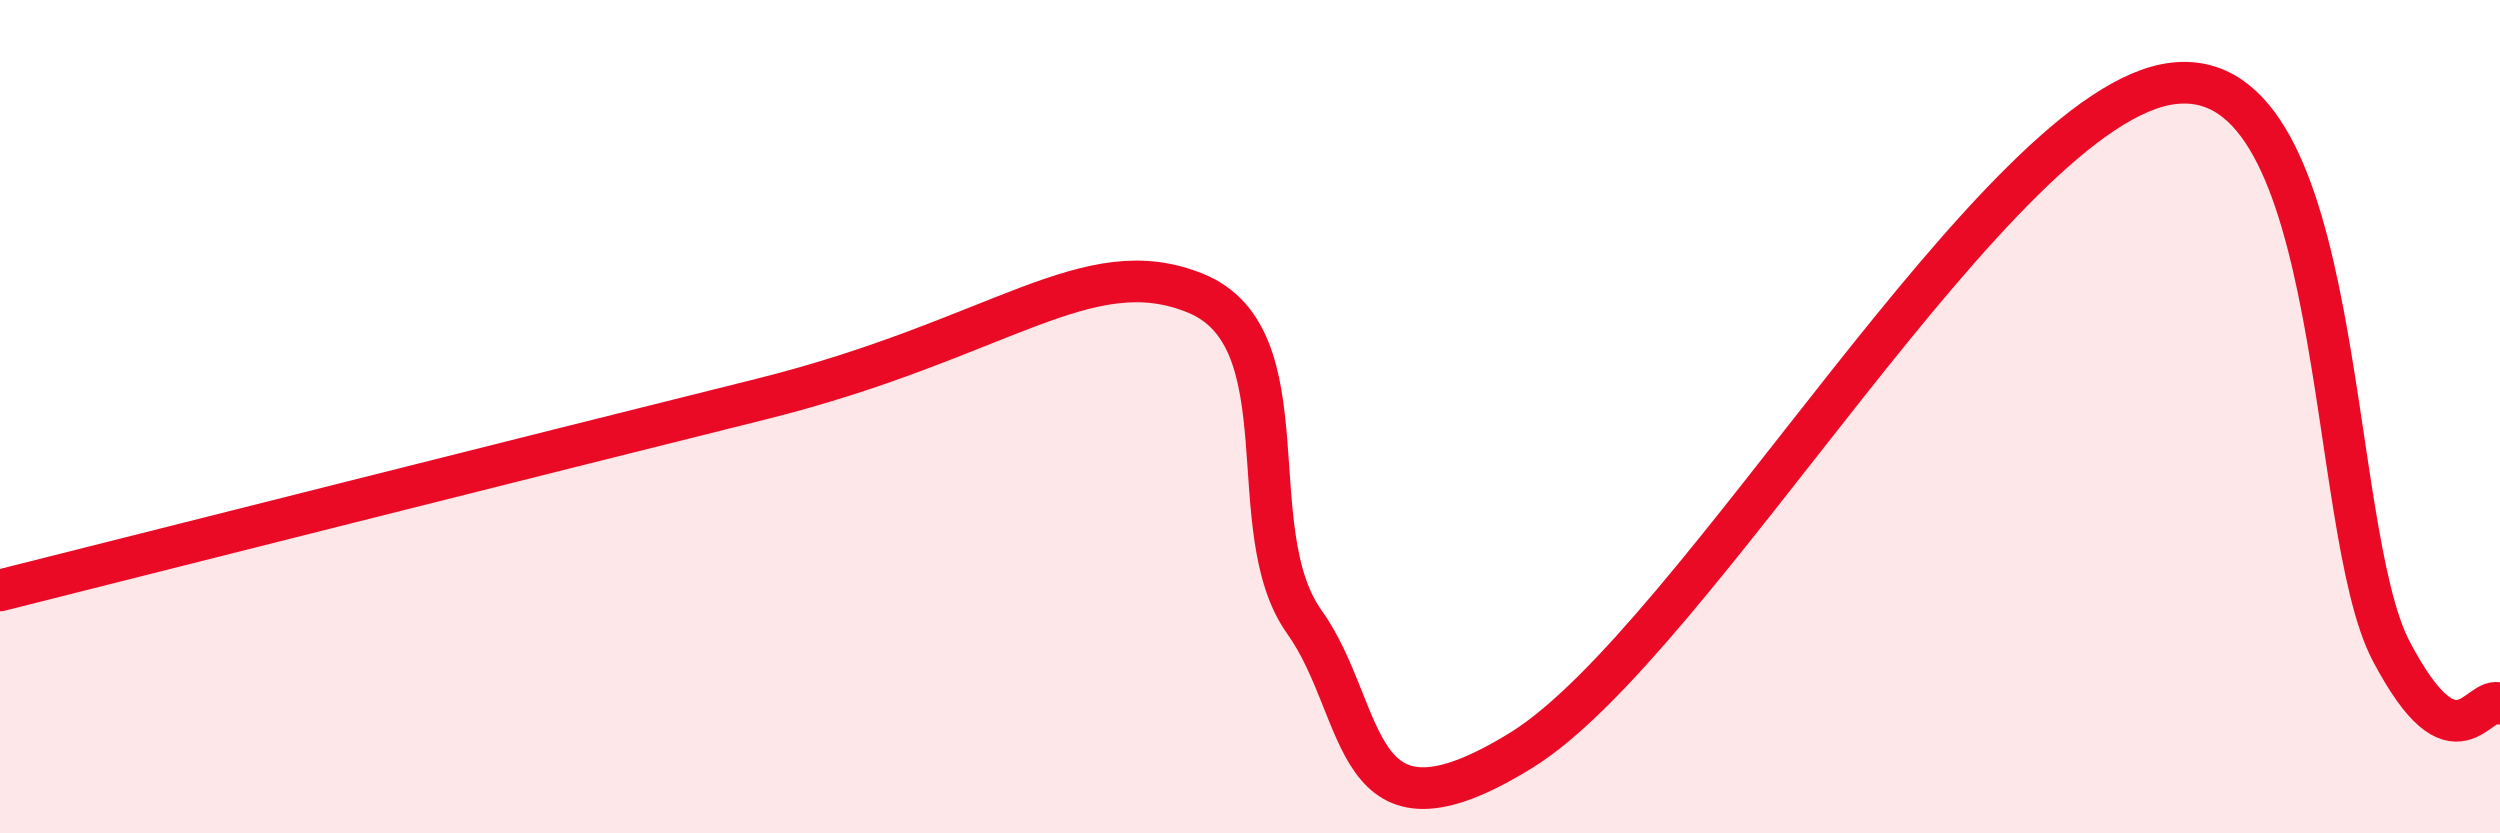
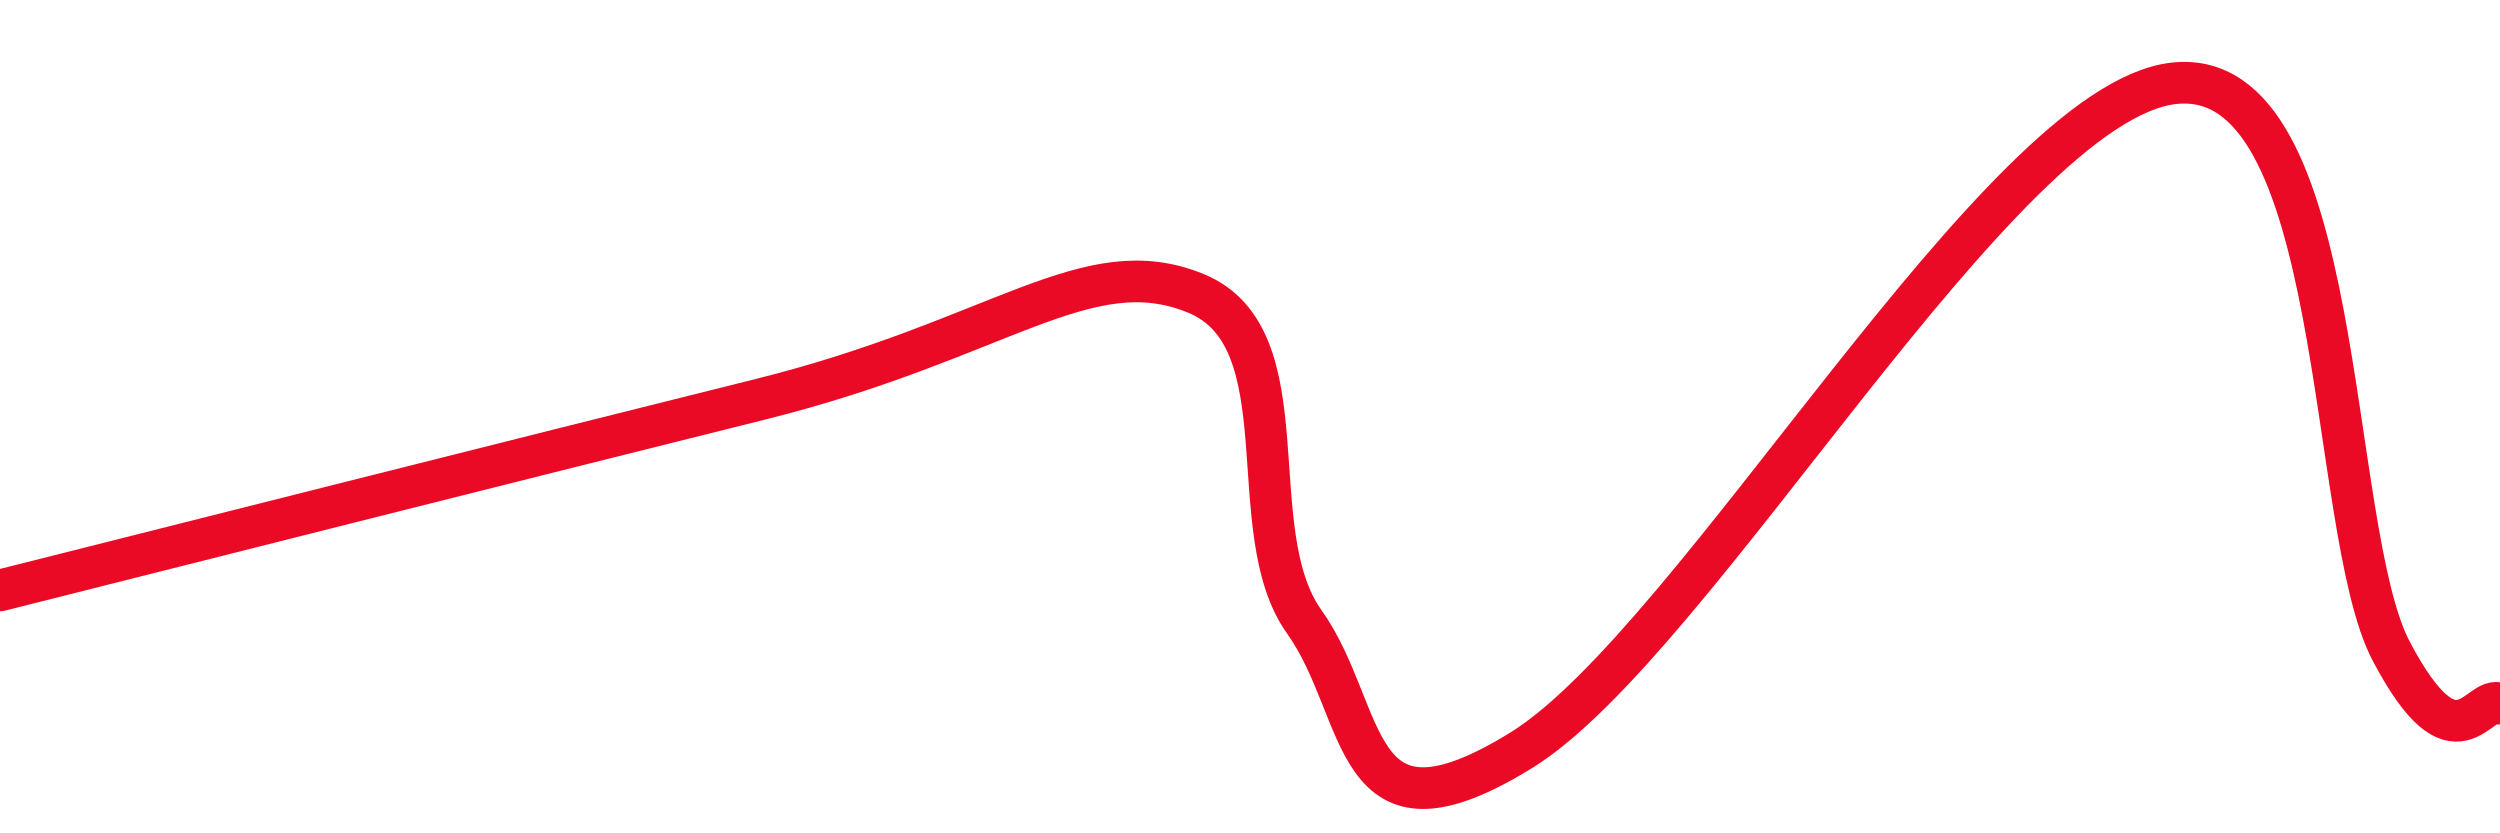
<svg xmlns="http://www.w3.org/2000/svg" width="60" height="20" viewBox="0 0 60 20">
-   <path d="M 0,14.17 C 3.65,13.25 12.52,11.01 18.26,9.58 C 24,8.15 26.09,5.97 28.7,7.04 C 31.31,8.11 29.74,12.73 31.3,14.92 C 32.86,17.11 32.35,20.58 36.52,18 C 40.69,15.42 48,2.47 52.17,2 C 56.34,1.53 55.82,12.65 57.39,15.63 C 58.96,18.61 59.48,16.64 60,16.89L60 20L0 20Z" fill="#EB0A25" opacity="0.1" stroke-linecap="round" stroke-linejoin="round" />
  <path d="M 0,14.17 C 3.65,13.25 12.52,11.01 18.26,9.58 C 24,8.15 26.09,5.97 28.7,7.04 C 31.31,8.11 29.74,12.73 31.3,14.92 C 32.86,17.11 32.35,20.58 36.52,18 C 40.69,15.42 48,2.47 52.17,2 C 56.34,1.53 55.82,12.65 57.39,15.63 C 58.96,18.61 59.48,16.64 60,16.89" stroke="#EB0A25" stroke-width="1" fill="none" stroke-linecap="round" stroke-linejoin="round" />
</svg>